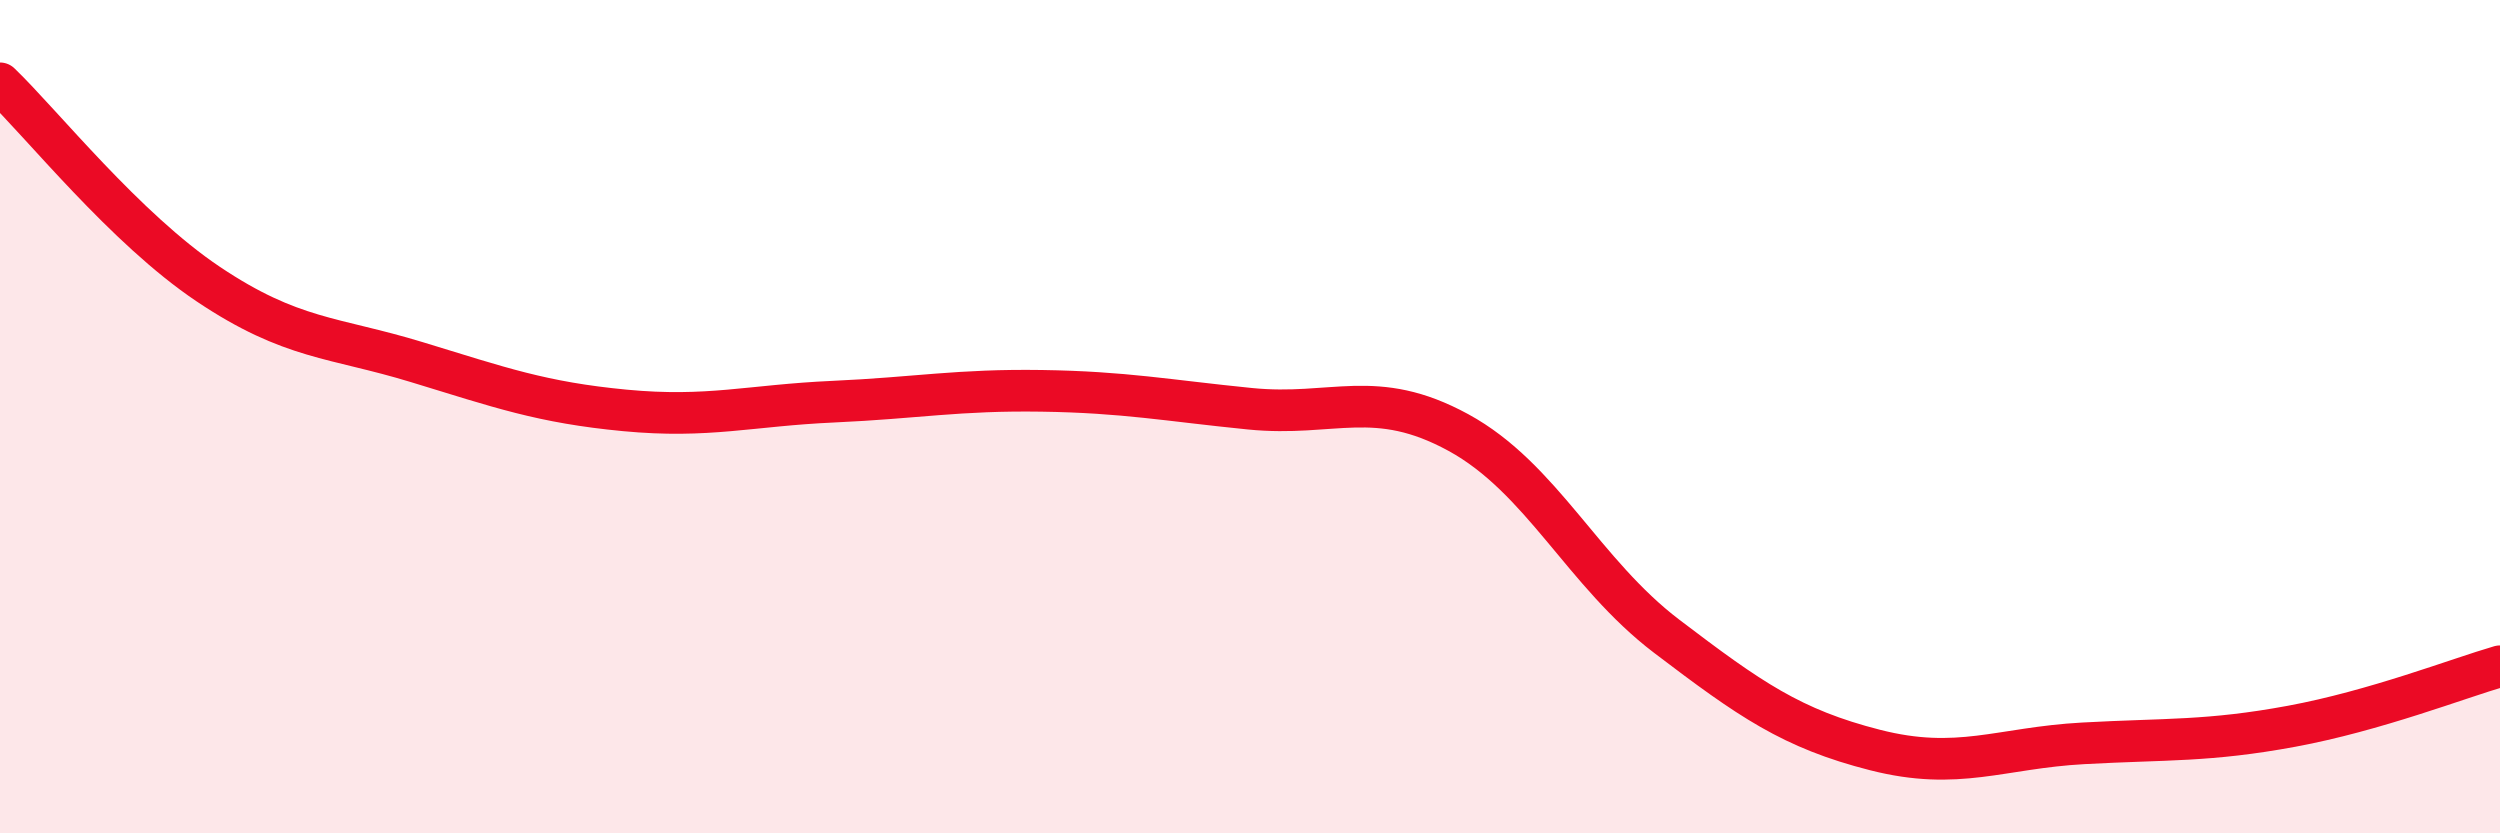
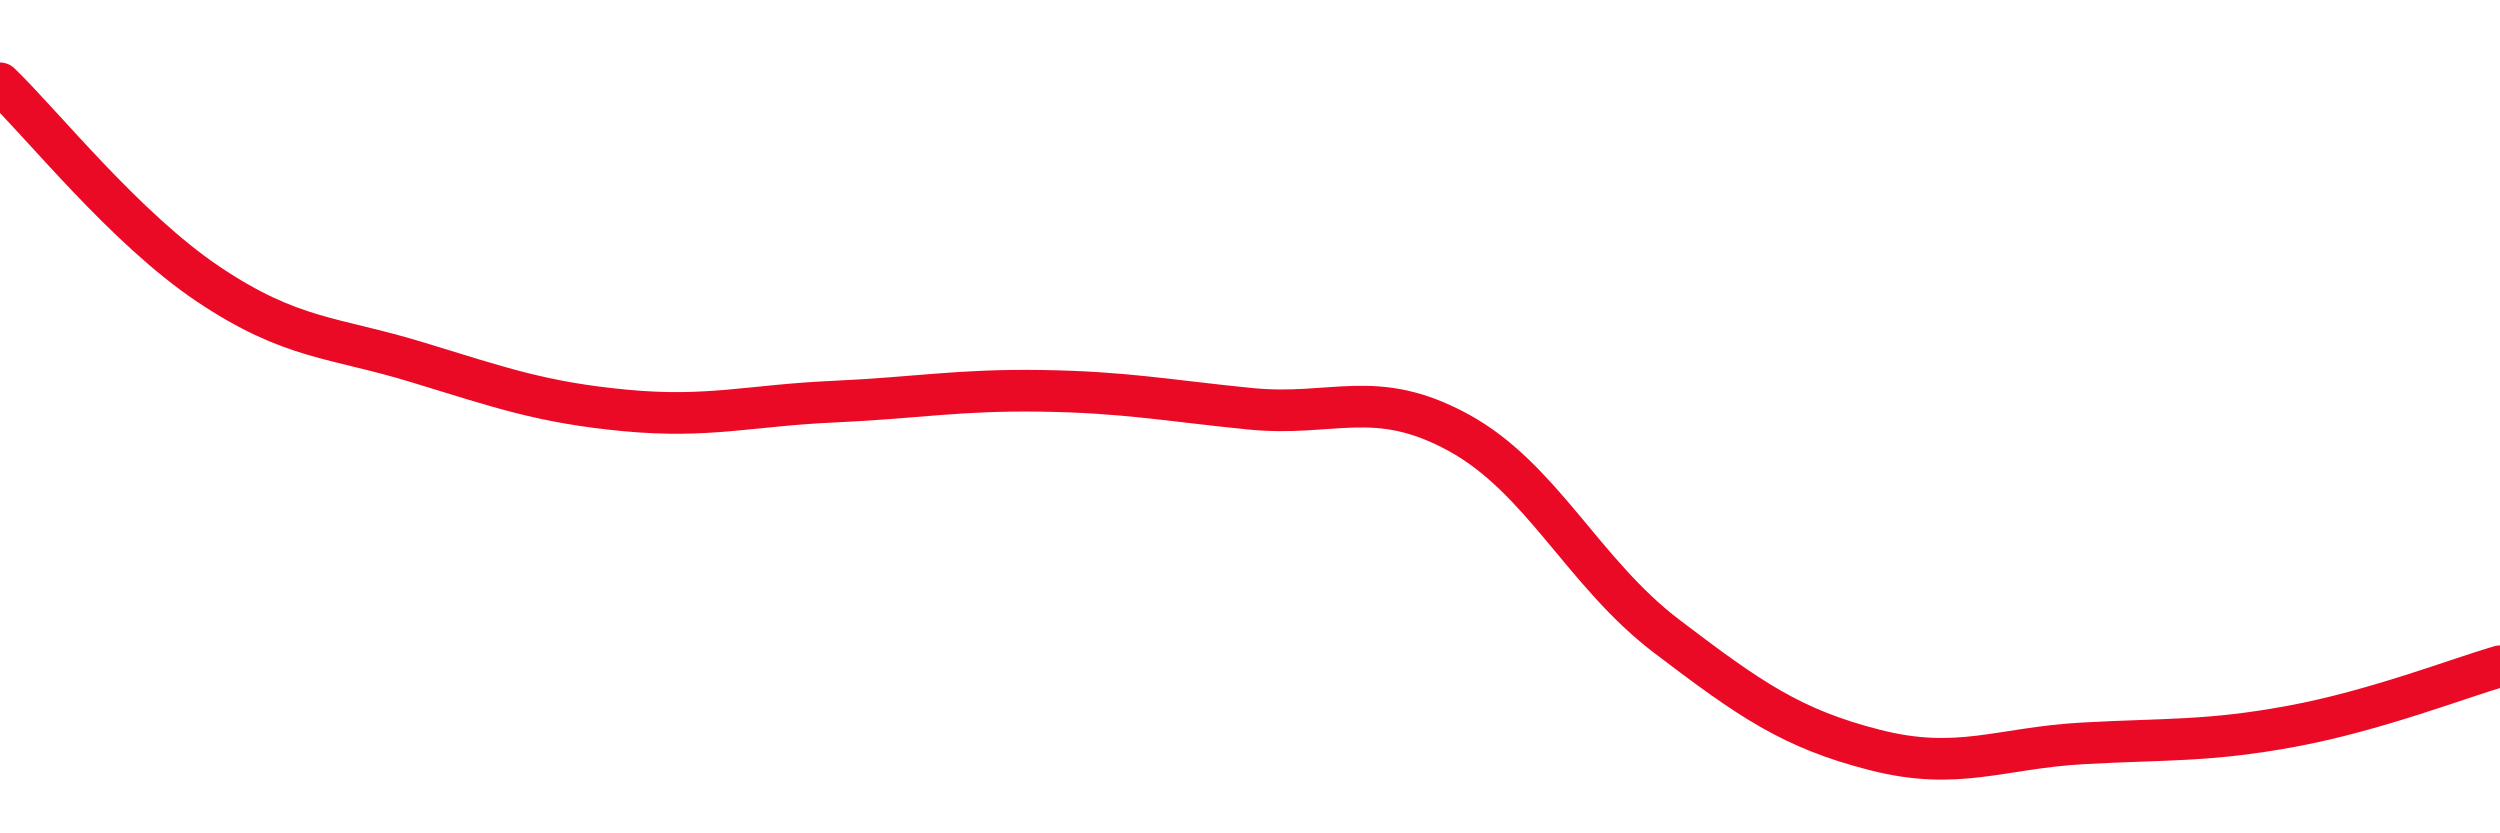
<svg xmlns="http://www.w3.org/2000/svg" width="60" height="20" viewBox="0 0 60 20">
-   <path d="M 0,2 C 1,2.96 3,5.48 5,6.82 C 7,8.16 8,8.08 10,8.69 C 12,9.3 13,9.66 15,9.85 C 17,10.04 18,9.73 20,9.64 C 22,9.55 23,9.35 25,9.38 C 27,9.41 28,9.61 30,9.81 C 32,10.01 33,9.29 35,10.38 C 37,11.47 38,13.75 40,15.27 C 42,16.79 43,17.49 45,18 C 47,18.51 48,17.95 50,17.84 C 52,17.73 53,17.8 55,17.43 C 57,17.06 59,16.28 60,15.99L60 20L0 20Z" fill="#EB0A25" opacity="0.1" stroke-linecap="round" stroke-linejoin="round" />
  <path d="M 0,2 C 1,2.96 3,5.48 5,6.82 C 7,8.16 8,8.08 10,8.69 C 12,9.3 13,9.66 15,9.85 C 17,10.04 18,9.73 20,9.64 C 22,9.55 23,9.35 25,9.38 C 27,9.41 28,9.61 30,9.81 C 32,10.01 33,9.29 35,10.38 C 37,11.47 38,13.75 40,15.27 C 42,16.79 43,17.49 45,18 C 47,18.51 48,17.95 50,17.84 C 52,17.73 53,17.8 55,17.43 C 57,17.06 59,16.28 60,15.99" stroke="#EB0A25" stroke-width="1" fill="none" stroke-linecap="round" stroke-linejoin="round" />
</svg>